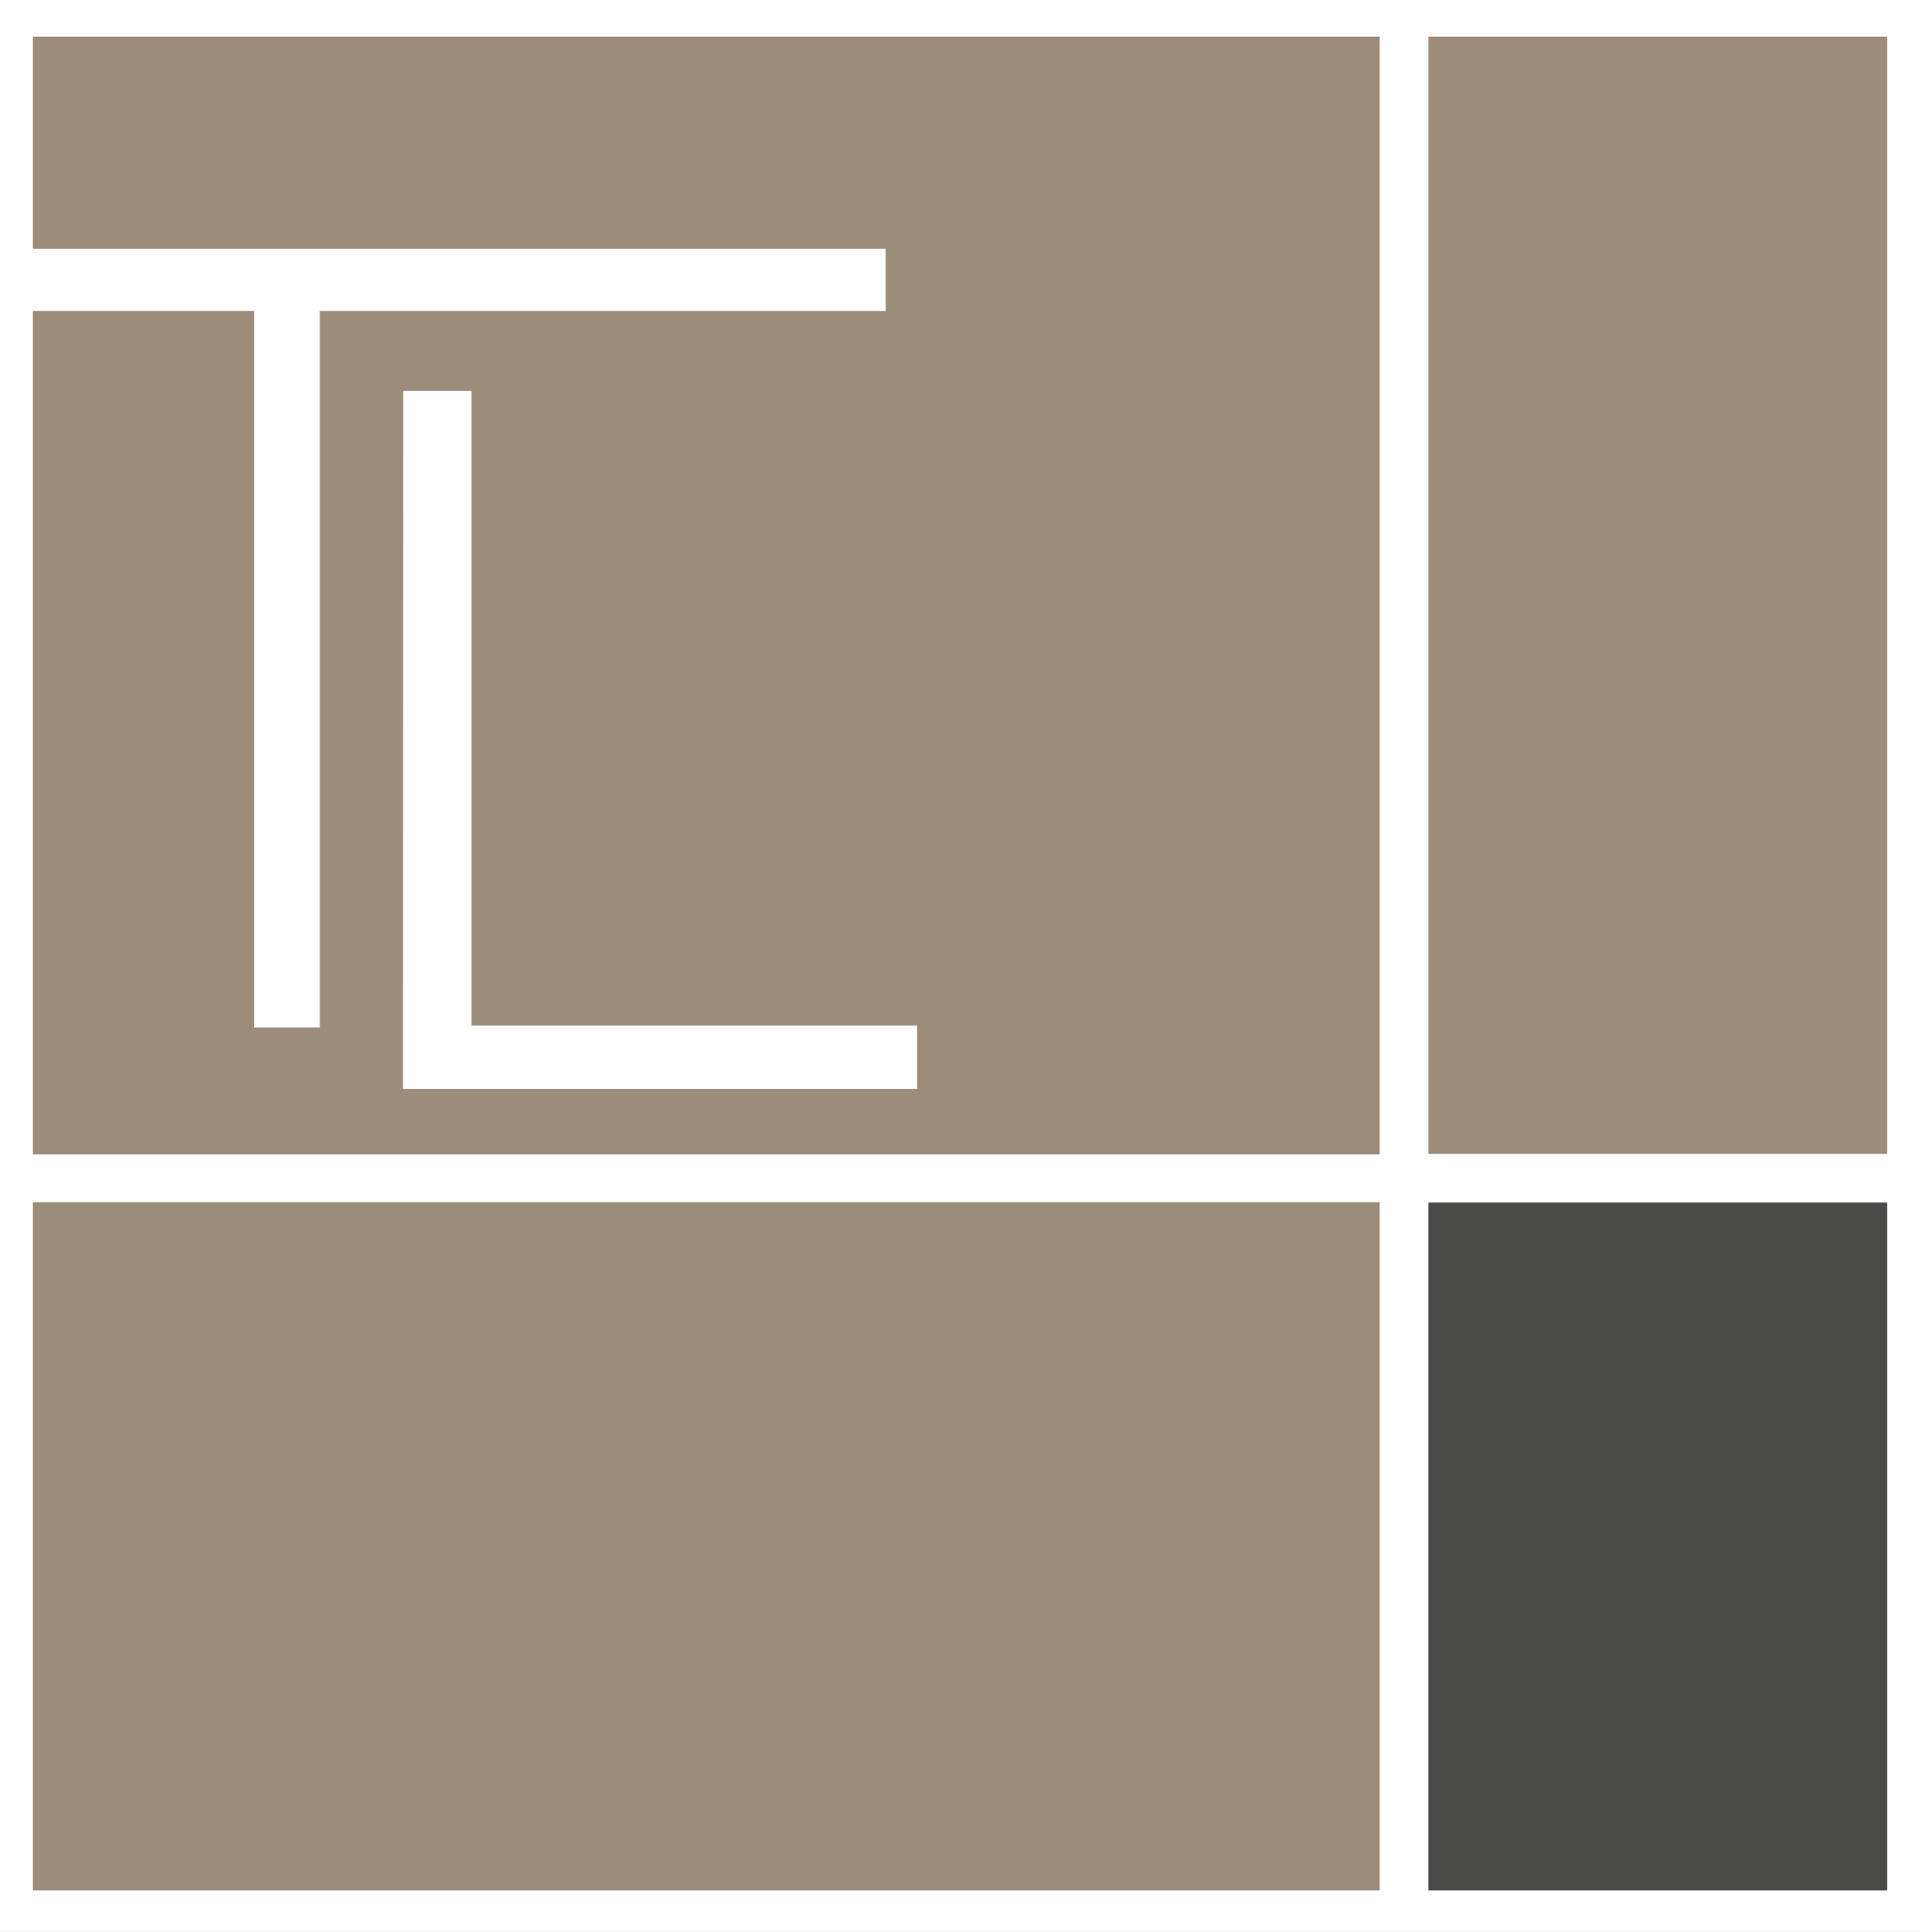
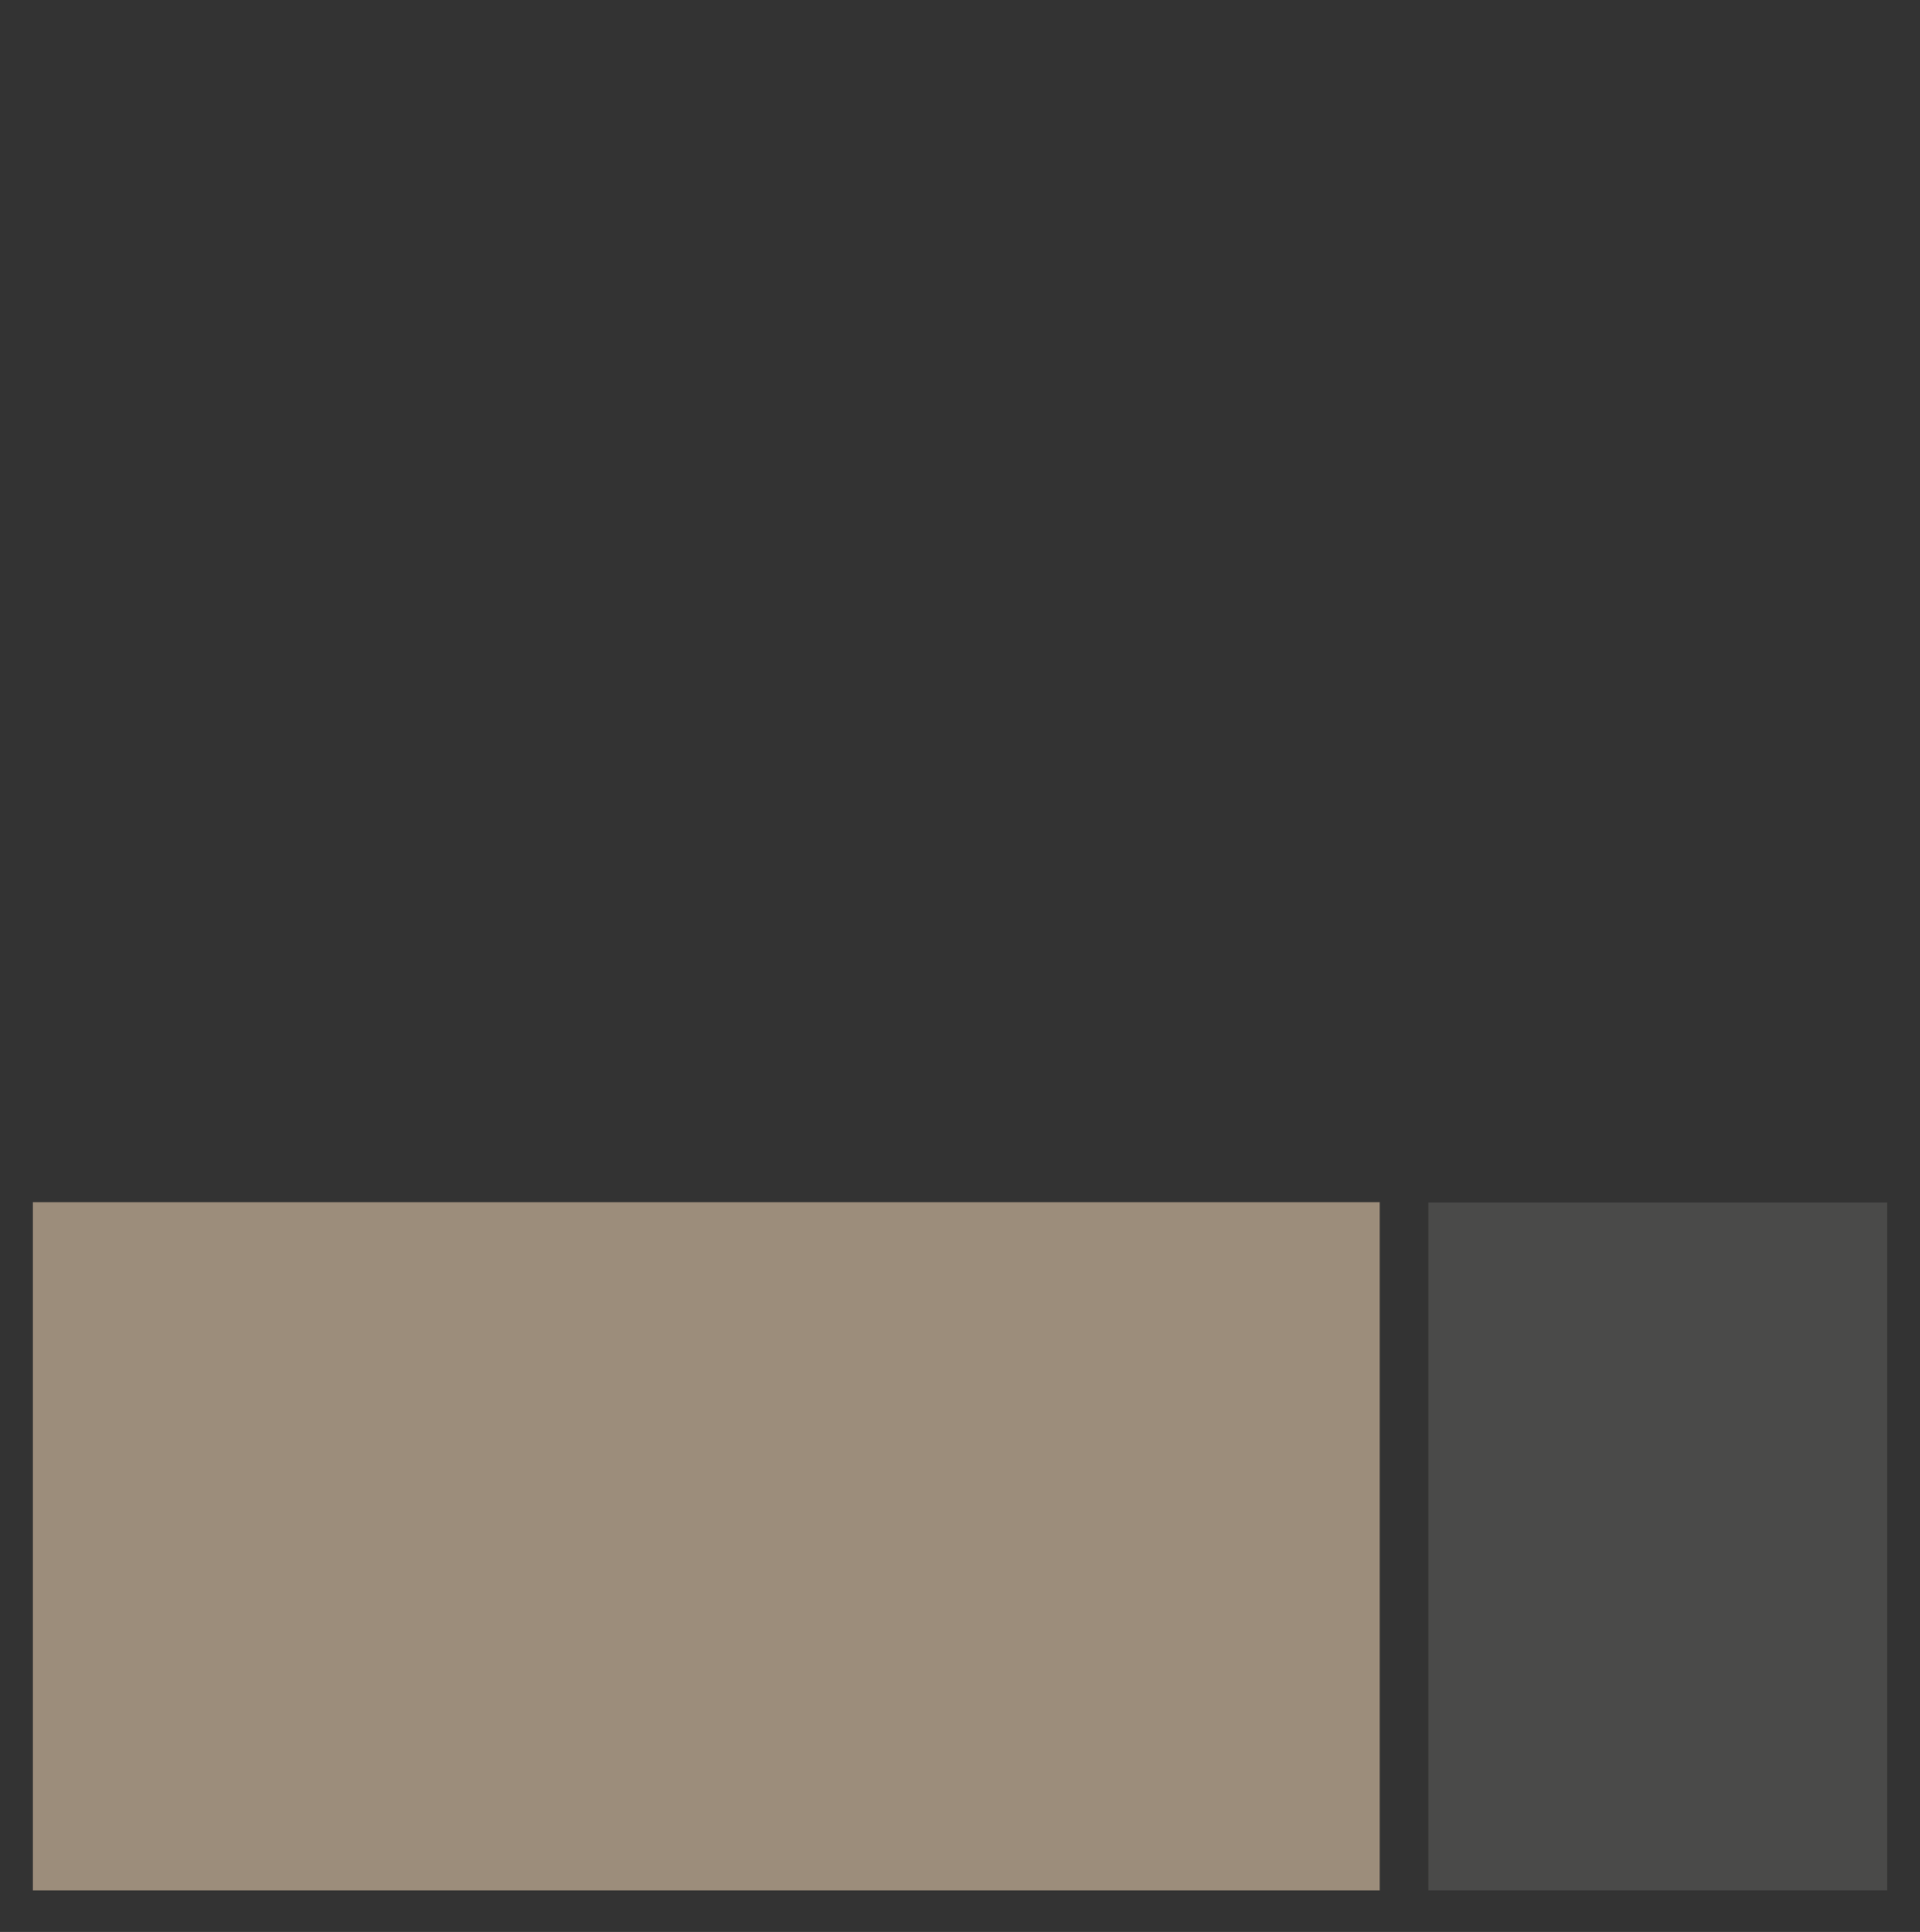
<svg xmlns="http://www.w3.org/2000/svg" id="Ebene_1" viewBox="0 0 111.54 112.25">
  <rect x="0" y="0" width="111.54" height="112.25" fill="#333333" stroke="none" />
  <defs>
    <style>
      .cls-1 {
        fill: #fff;
      }

      .cls-2 {
        fill: #4a4a49;
      }

      .cls-3 {
        fill: #9c8d7b;
      }
    </style>
  </defs>
-   <polygon class="cls-1" points="0 0 0 112.25 111.54 112.25 111.54 0 0 0 0 0" />
-   <polygon class="cls-3" points="1.91 2.13 1.91 67.07 80.15 67.07 80.15 2.13 1.91 2.13 1.91 2.13" />
  <polygon class="cls-2" points="82.98 69.87 82.98 109.84 109.63 109.84 109.63 69.87 82.98 69.87 82.98 69.87" />
-   <polygon class="cls-1" points="53.28 63.27 53.28 59.59 27.39 59.59 27.39 22.71 23.42 22.71 23.41 63.27 53.28 63.27 53.28 63.27" />
-   <polygon class="cls-1" points="51.45 18.07 51.45 14.45 1.42 14.45 1.42 18.07 14.77 18.07 14.77 59.7 18.58 59.7 18.58 18.07 51.45 18.07 51.45 18.07" />
-   <polygon class="cls-3" points="82.98 2.13 82.98 67.04 109.63 67.04 109.63 2.13 82.98 2.13 82.98 2.13" />
  <polygon class="cls-3" points="1.91 69.85 1.91 109.84 80.15 109.84 80.15 69.85 1.91 69.85 1.91 69.85" />
</svg>